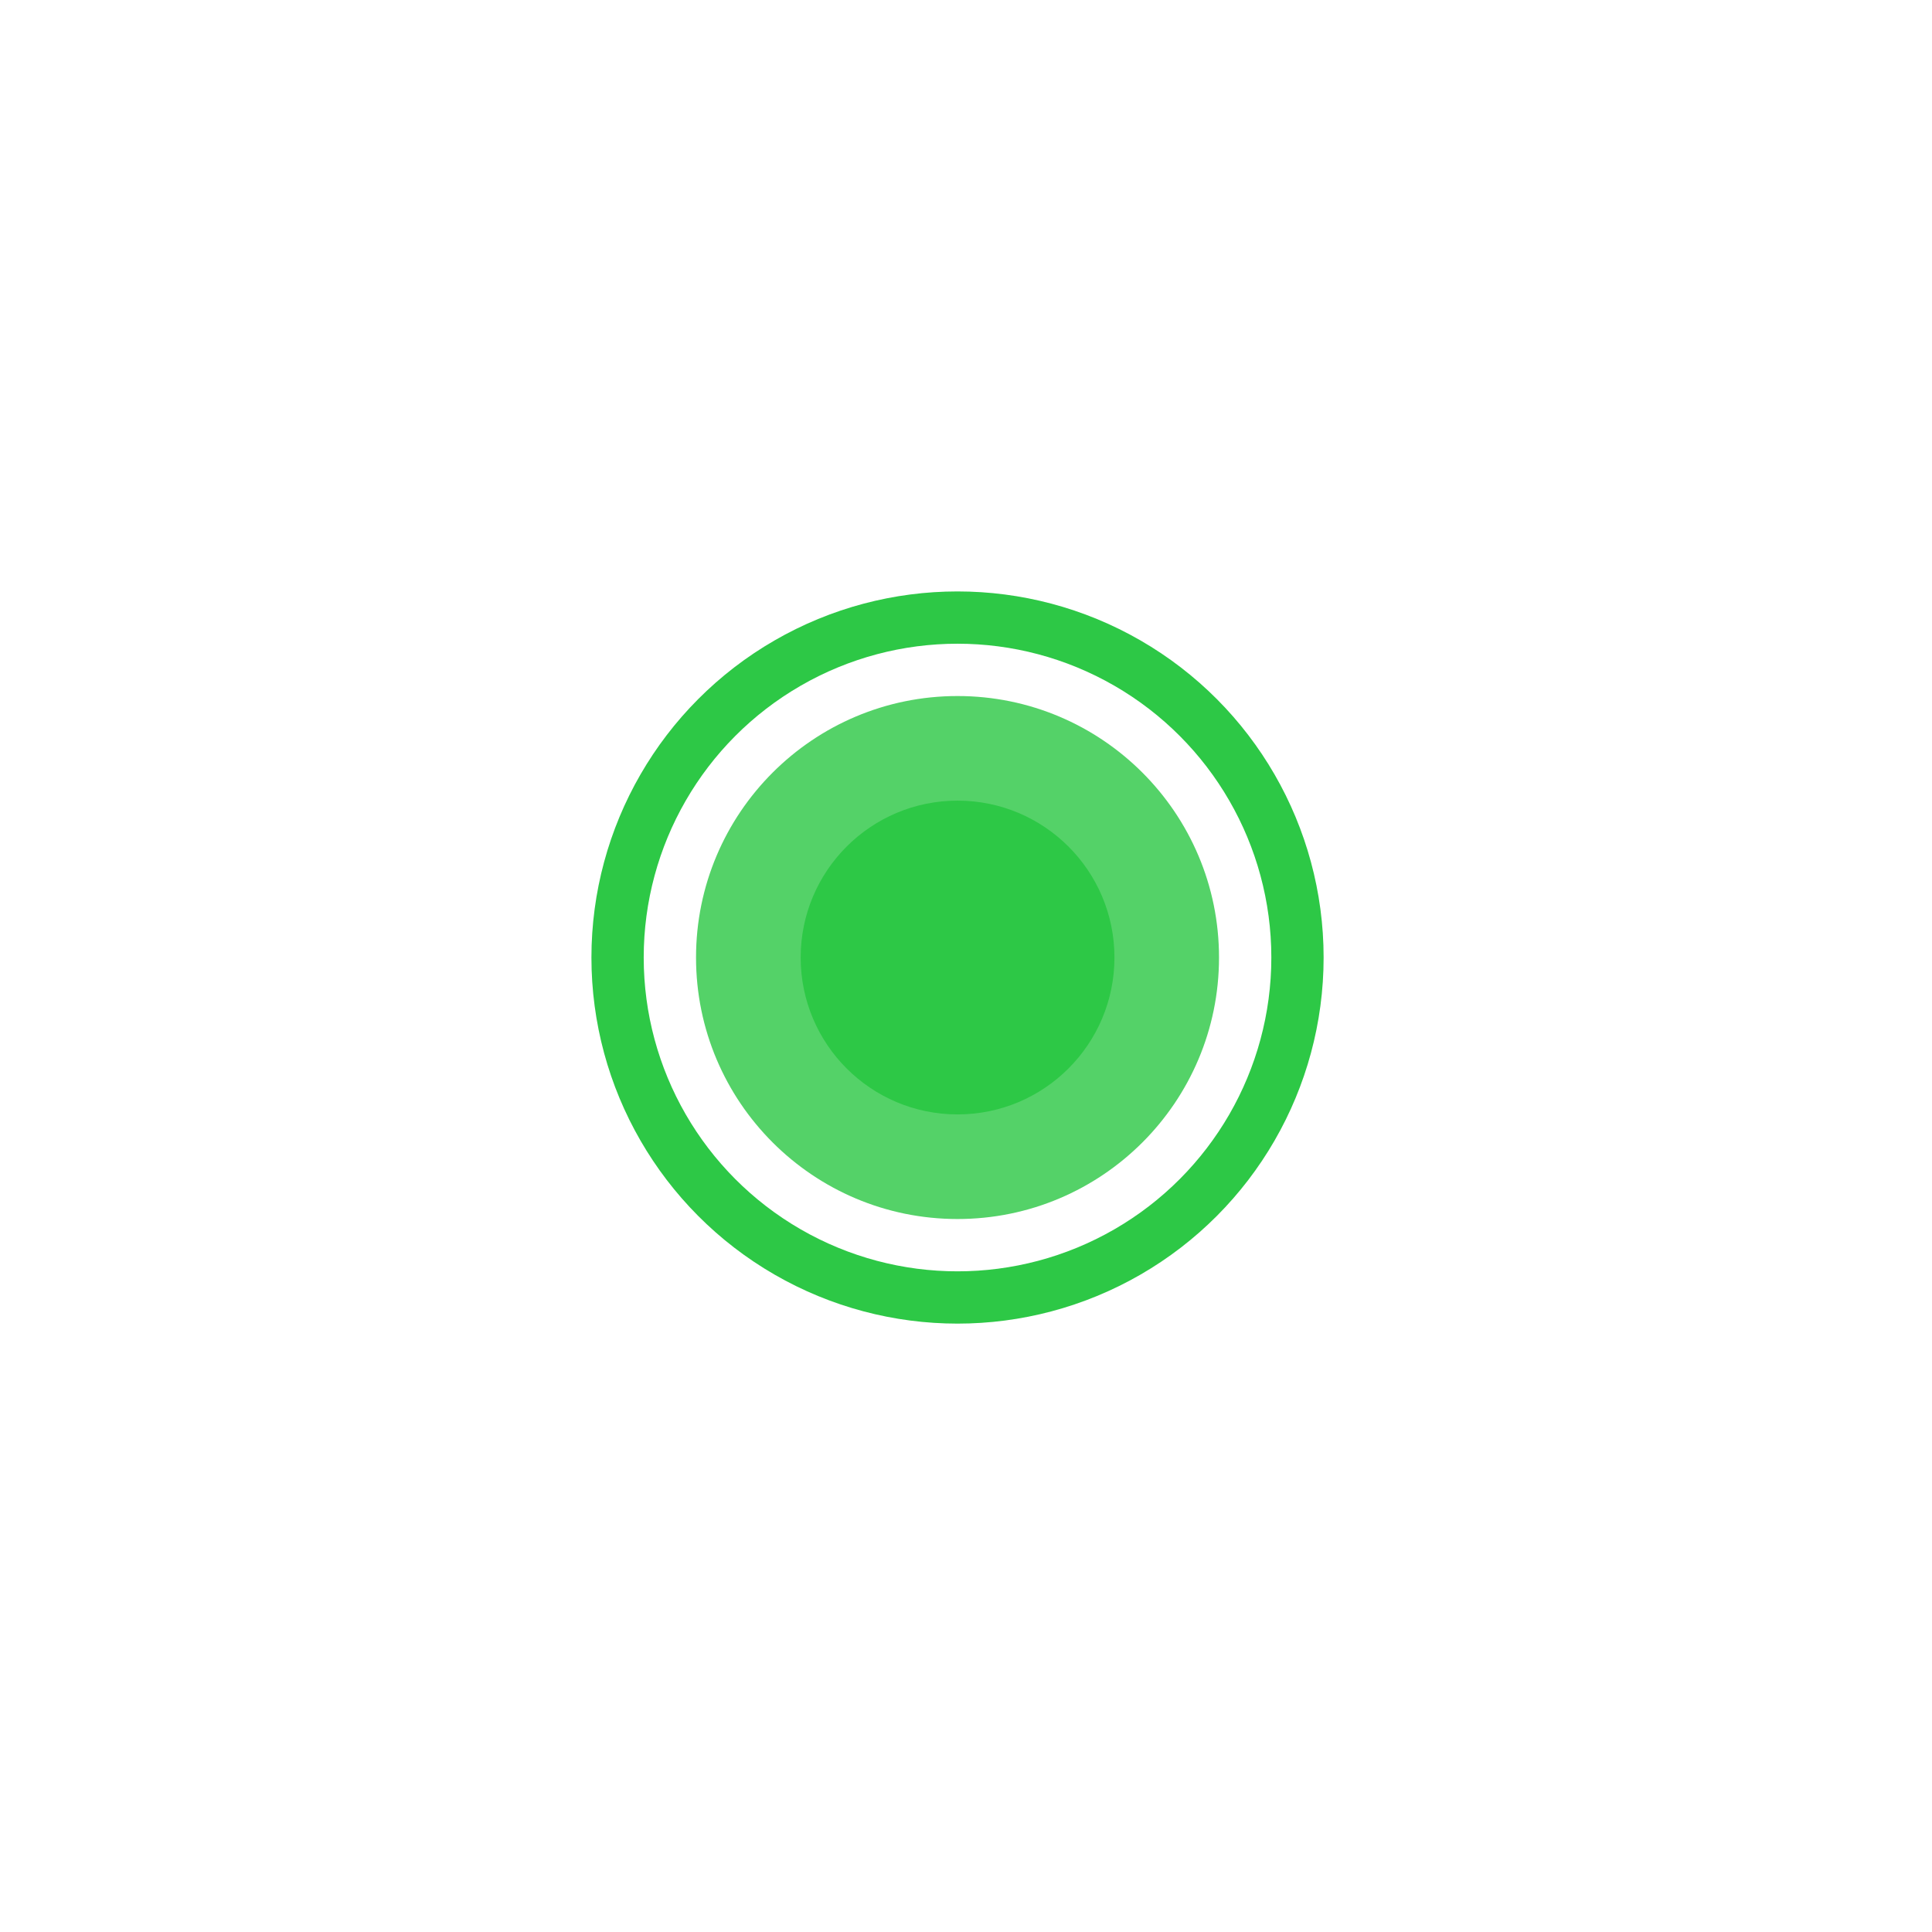
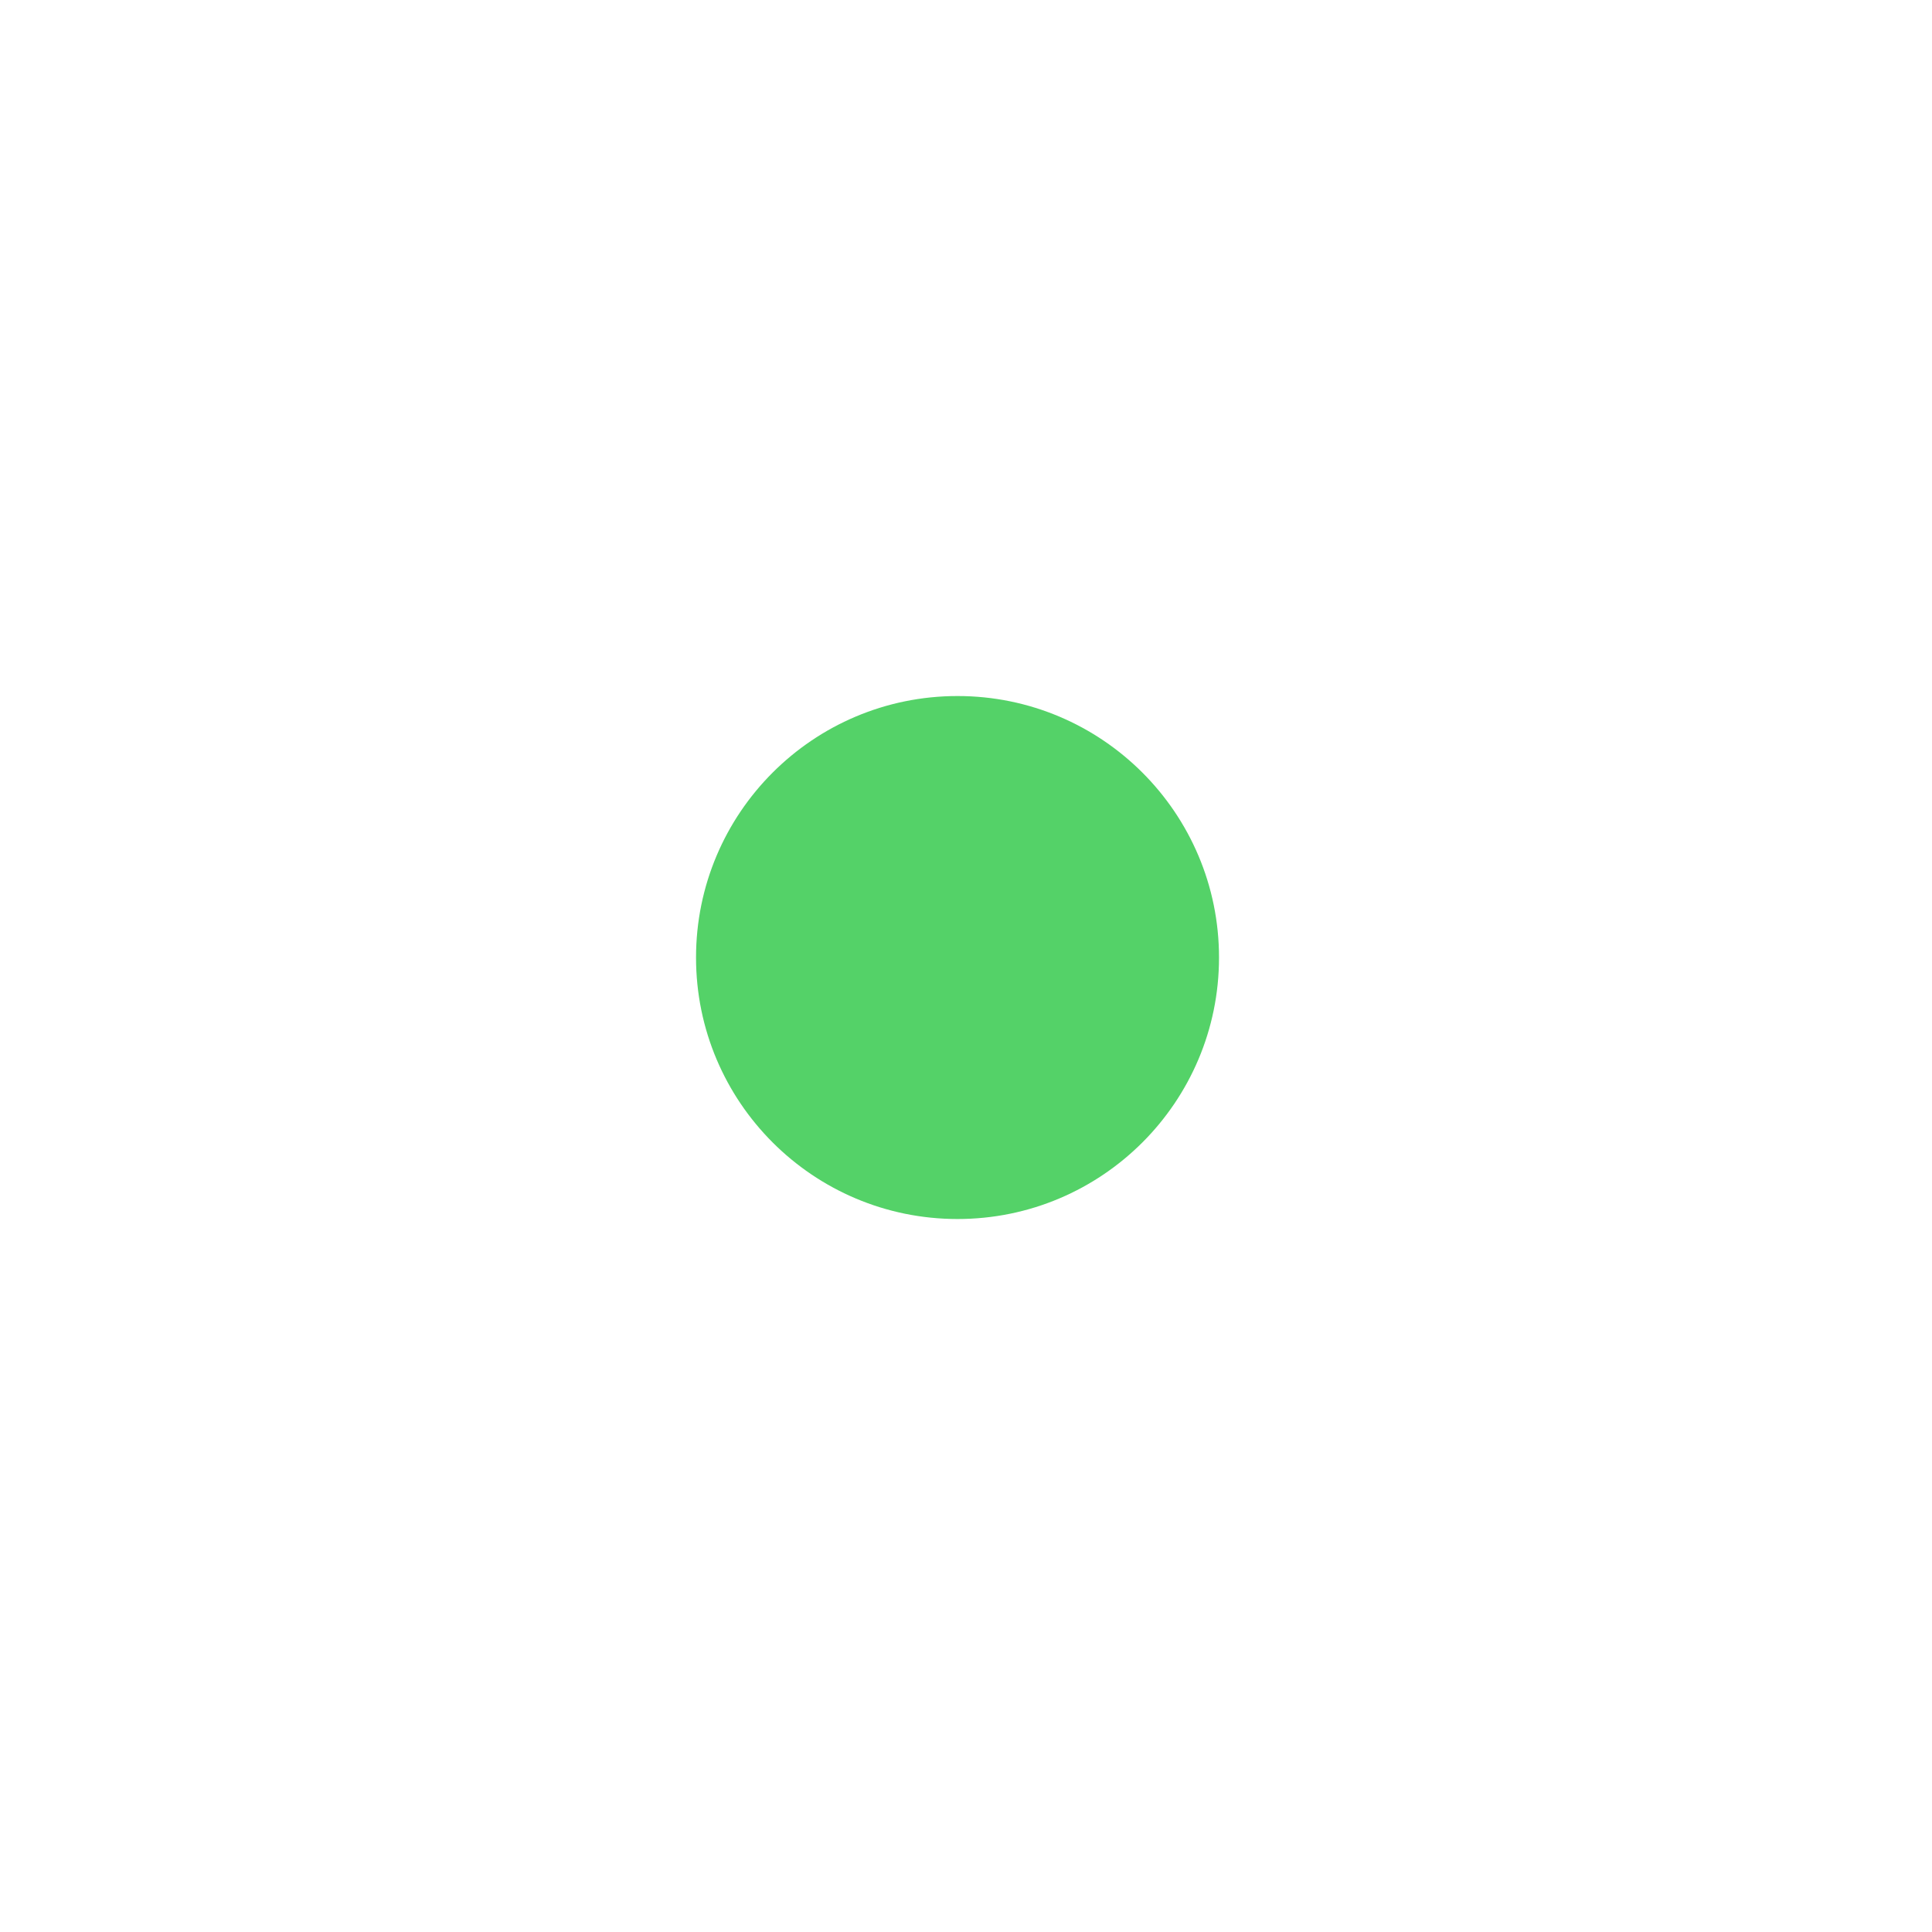
<svg xmlns="http://www.w3.org/2000/svg" width="49" height="49" viewBox="0 0 49 49" fill="none">
  <g filter="url(#filter0_f_357_20)">
    <circle cx="24.285" cy="24.285" r="6.632" fill="#2DC846" fill-opacity="0.81" />
  </g>
-   <circle cx="24.286" cy="24.285" r="3.979" fill="#2DC846" />
-   <circle cx="24.285" cy="24.285" r="8.622" stroke="#2DC846" stroke-width="1.326" />
  <defs>
    <filter id="filter0_f_357_20" x="0.409" y="0.409" width="47.751" height="47.751" filterUnits="userSpaceOnUse" color-interpolation-filters="sRGB">
      <feFlood flood-opacity="0" result="BackgroundImageFix" />
      <feBlend mode="normal" in="SourceGraphic" in2="BackgroundImageFix" result="shape" />
      <feGaussianBlur stdDeviation="8.622" result="effect1_foregroundBlur_357_20" />
    </filter>
  </defs>
</svg>